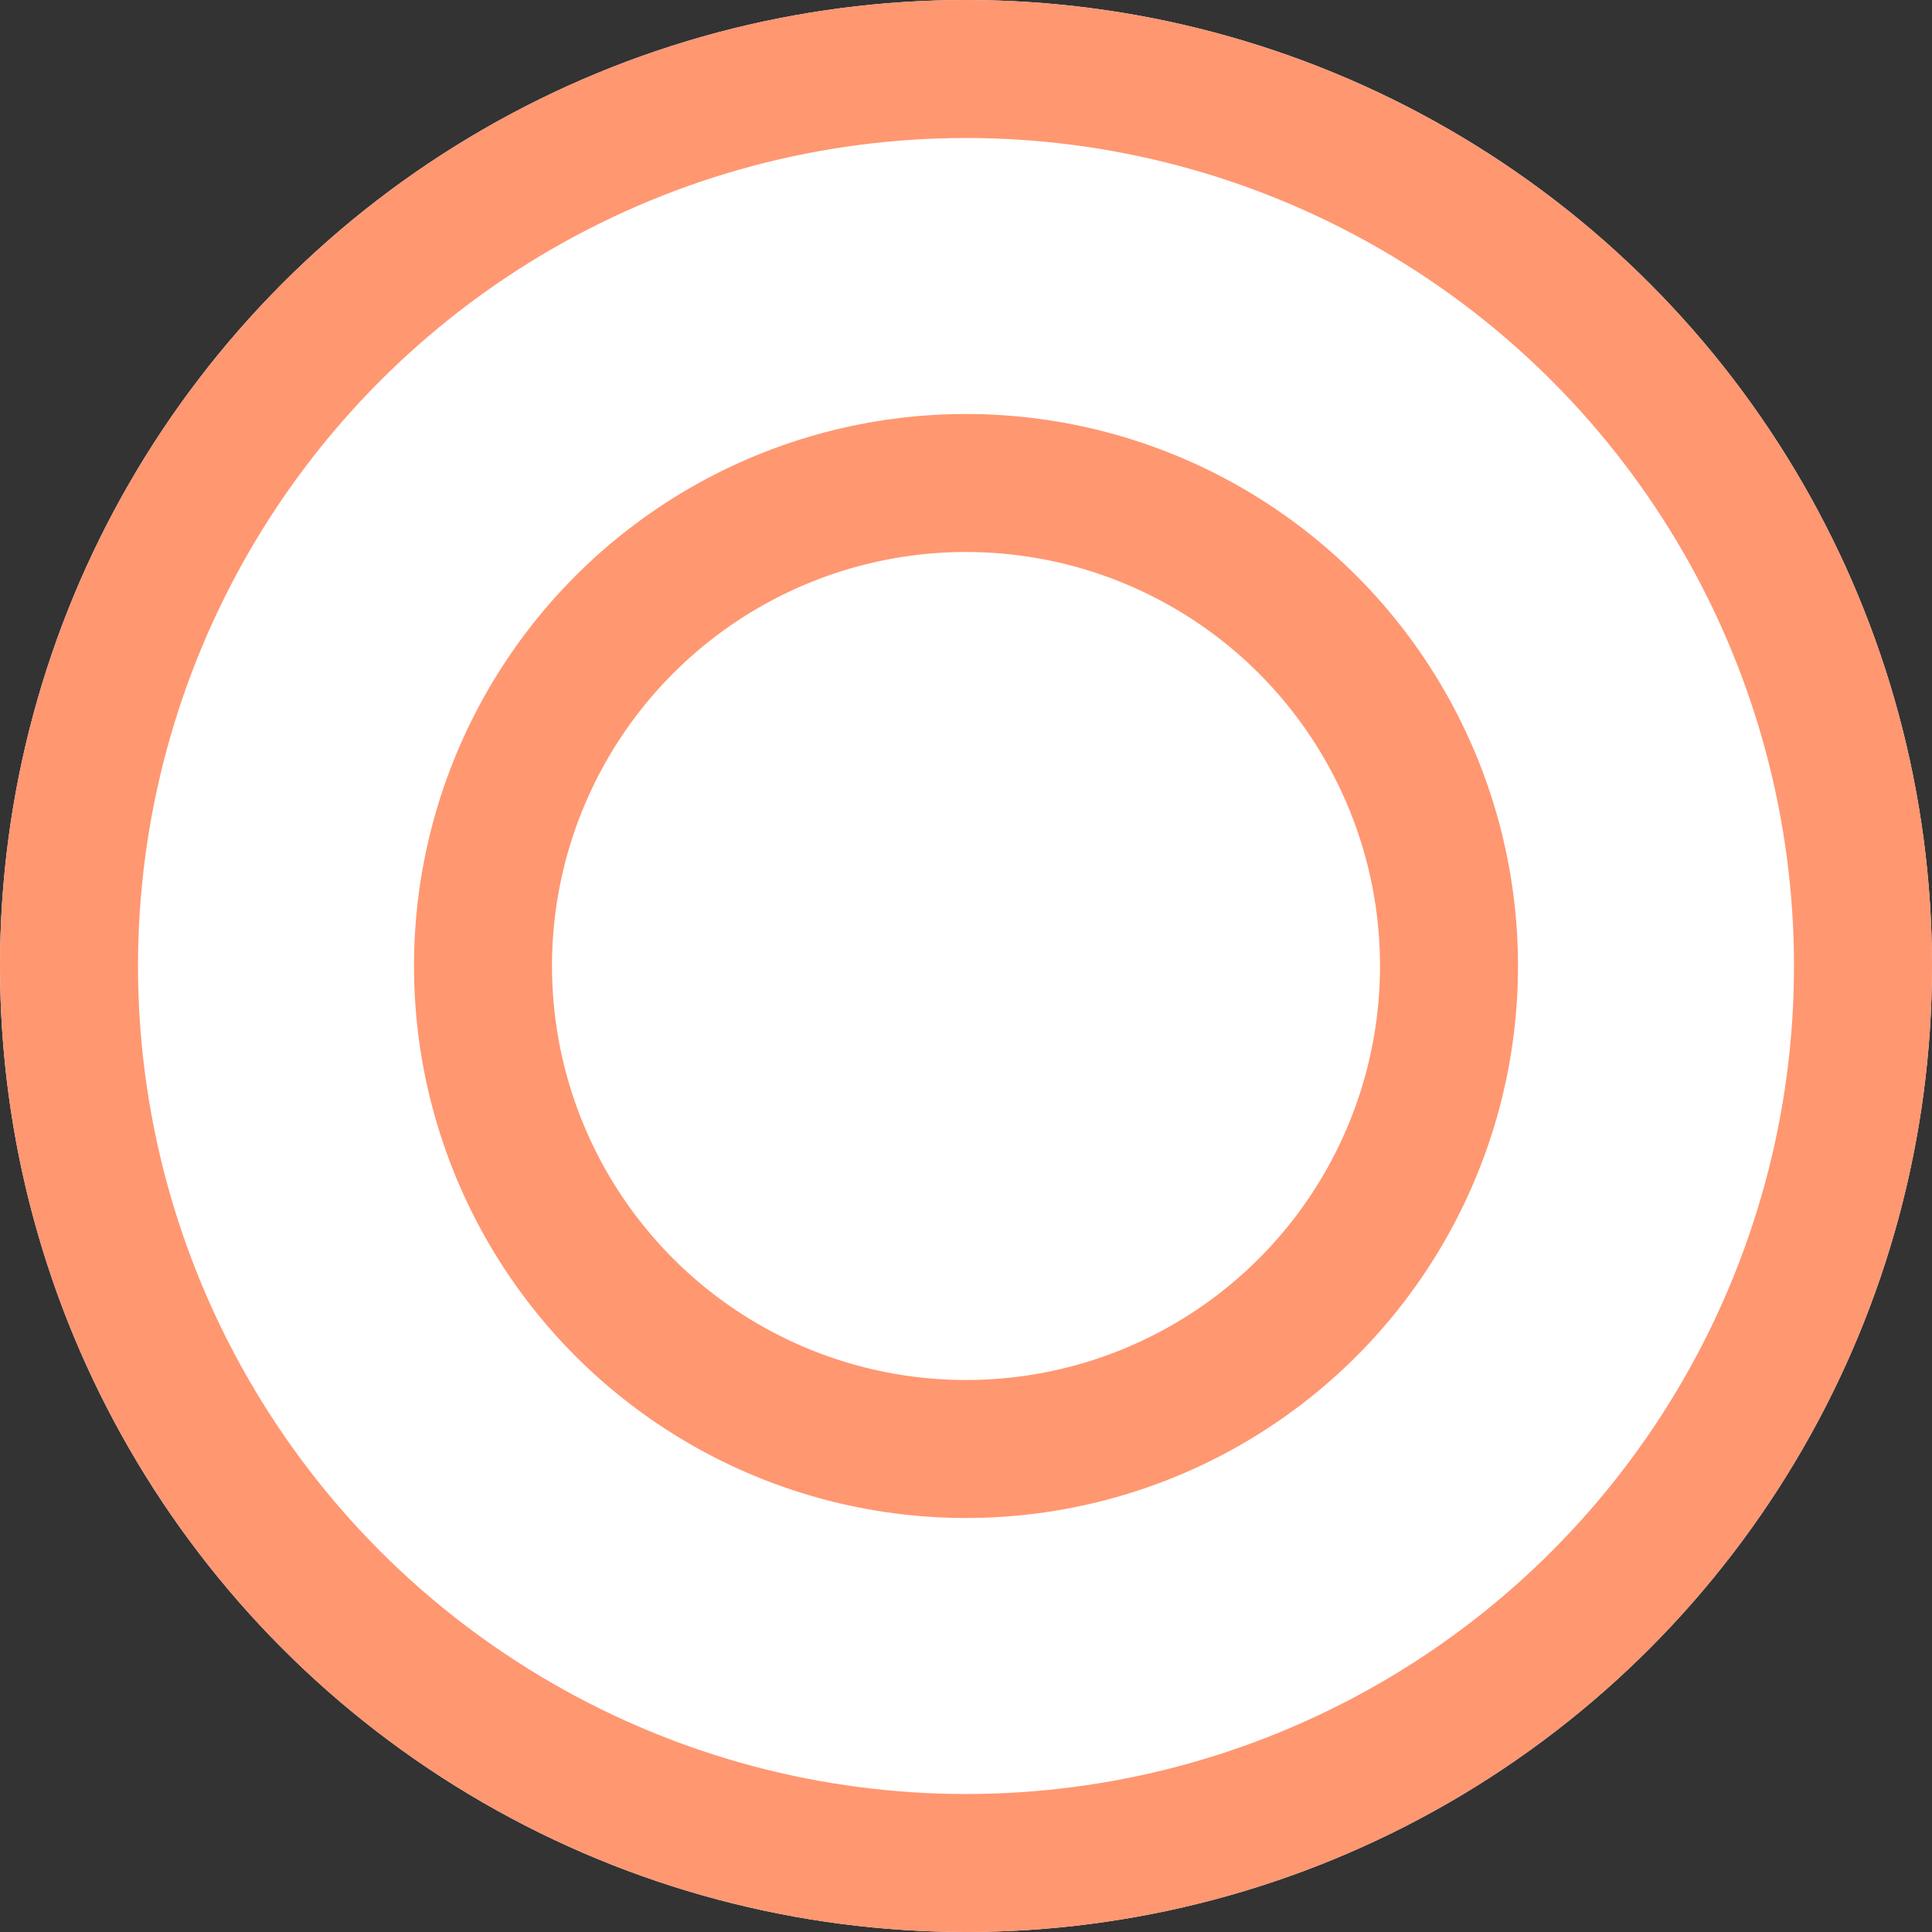
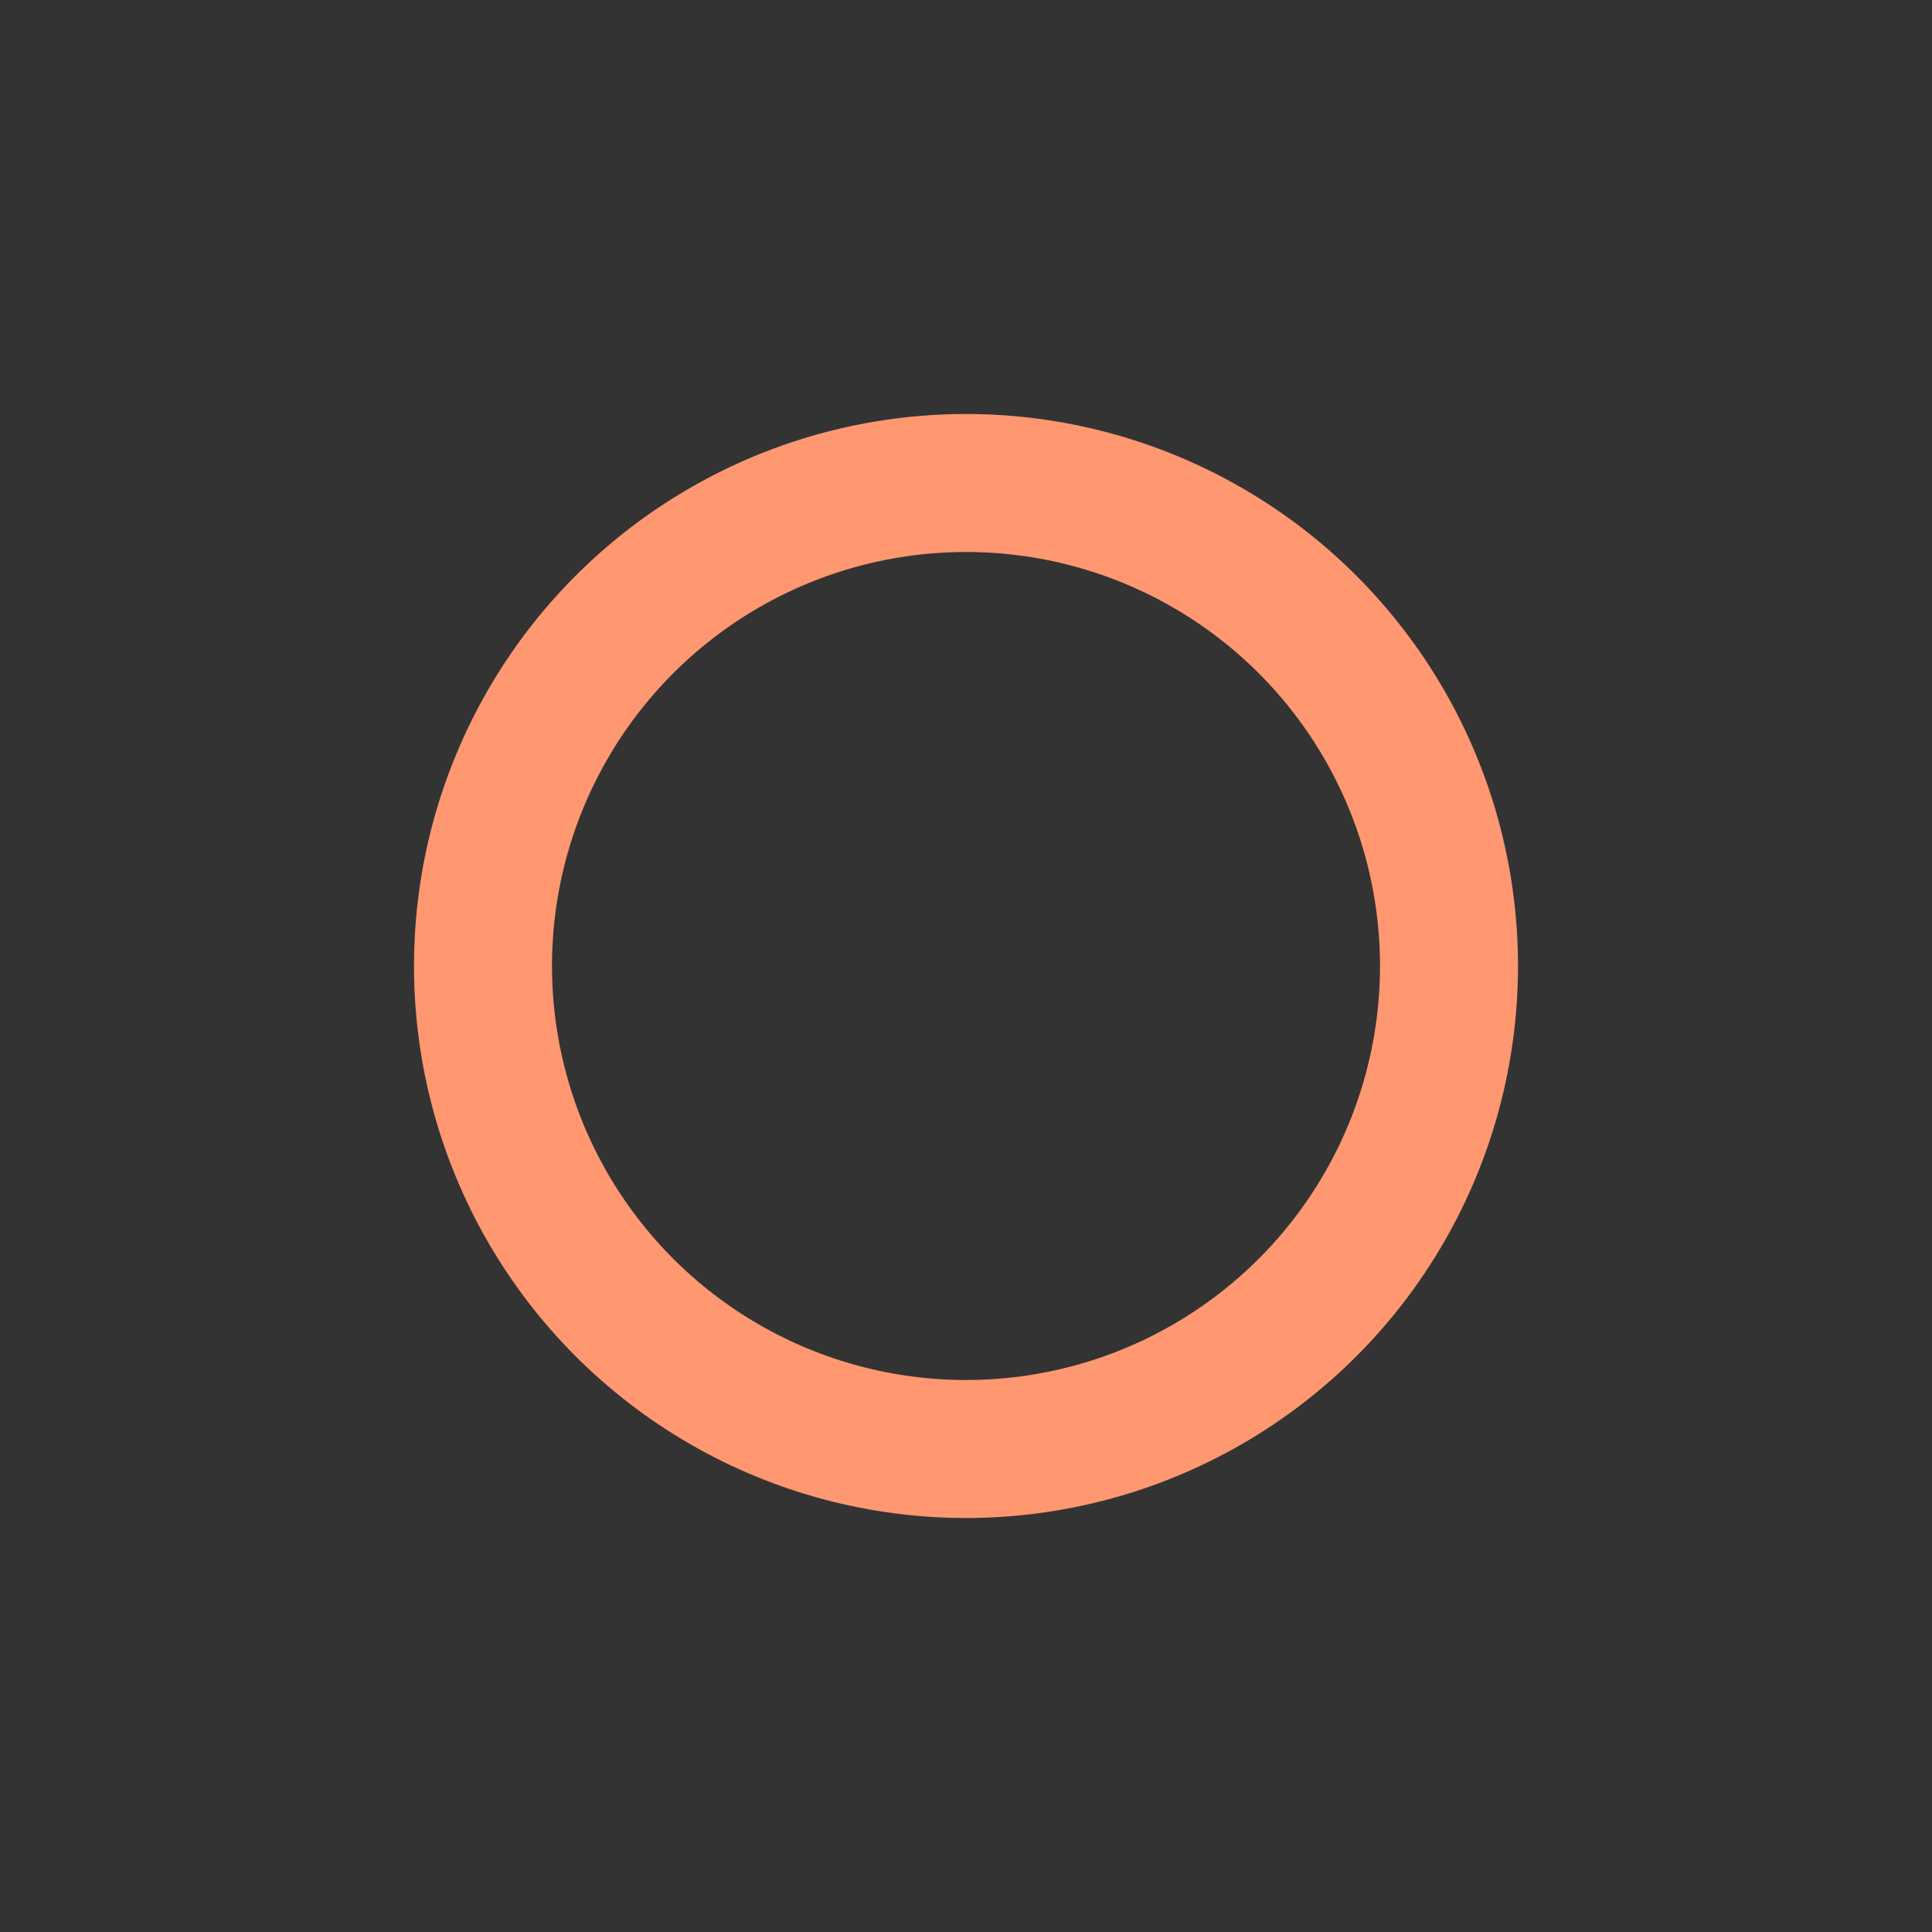
<svg xmlns="http://www.w3.org/2000/svg" id="コンポーネント_18_5" data-name="コンポーネント 18 – 5" width="42" height="42" viewBox="0 0 42 42">
  <rect x="0" y="0" width="42" height="42" fill="#333333" stroke="none" />
  <g id="楕円形_151" data-name="楕円形 151" fill="#fff" stroke="#ff9771" stroke-width="3">
-     <circle cx="21" cy="21" r="21" stroke="none" />
-     <circle cx="21" cy="21" r="19.5" fill="none" />
-   </g>
+     </g>
  <g id="楕円形_153" data-name="楕円形 153" transform="translate(9 9)" fill="#fff" stroke="#ff9771" stroke-width="3">
-     <circle cx="12" cy="12" r="12" stroke="none" />
    <circle cx="12" cy="12" r="10.5" fill="none" />
  </g>
</svg>